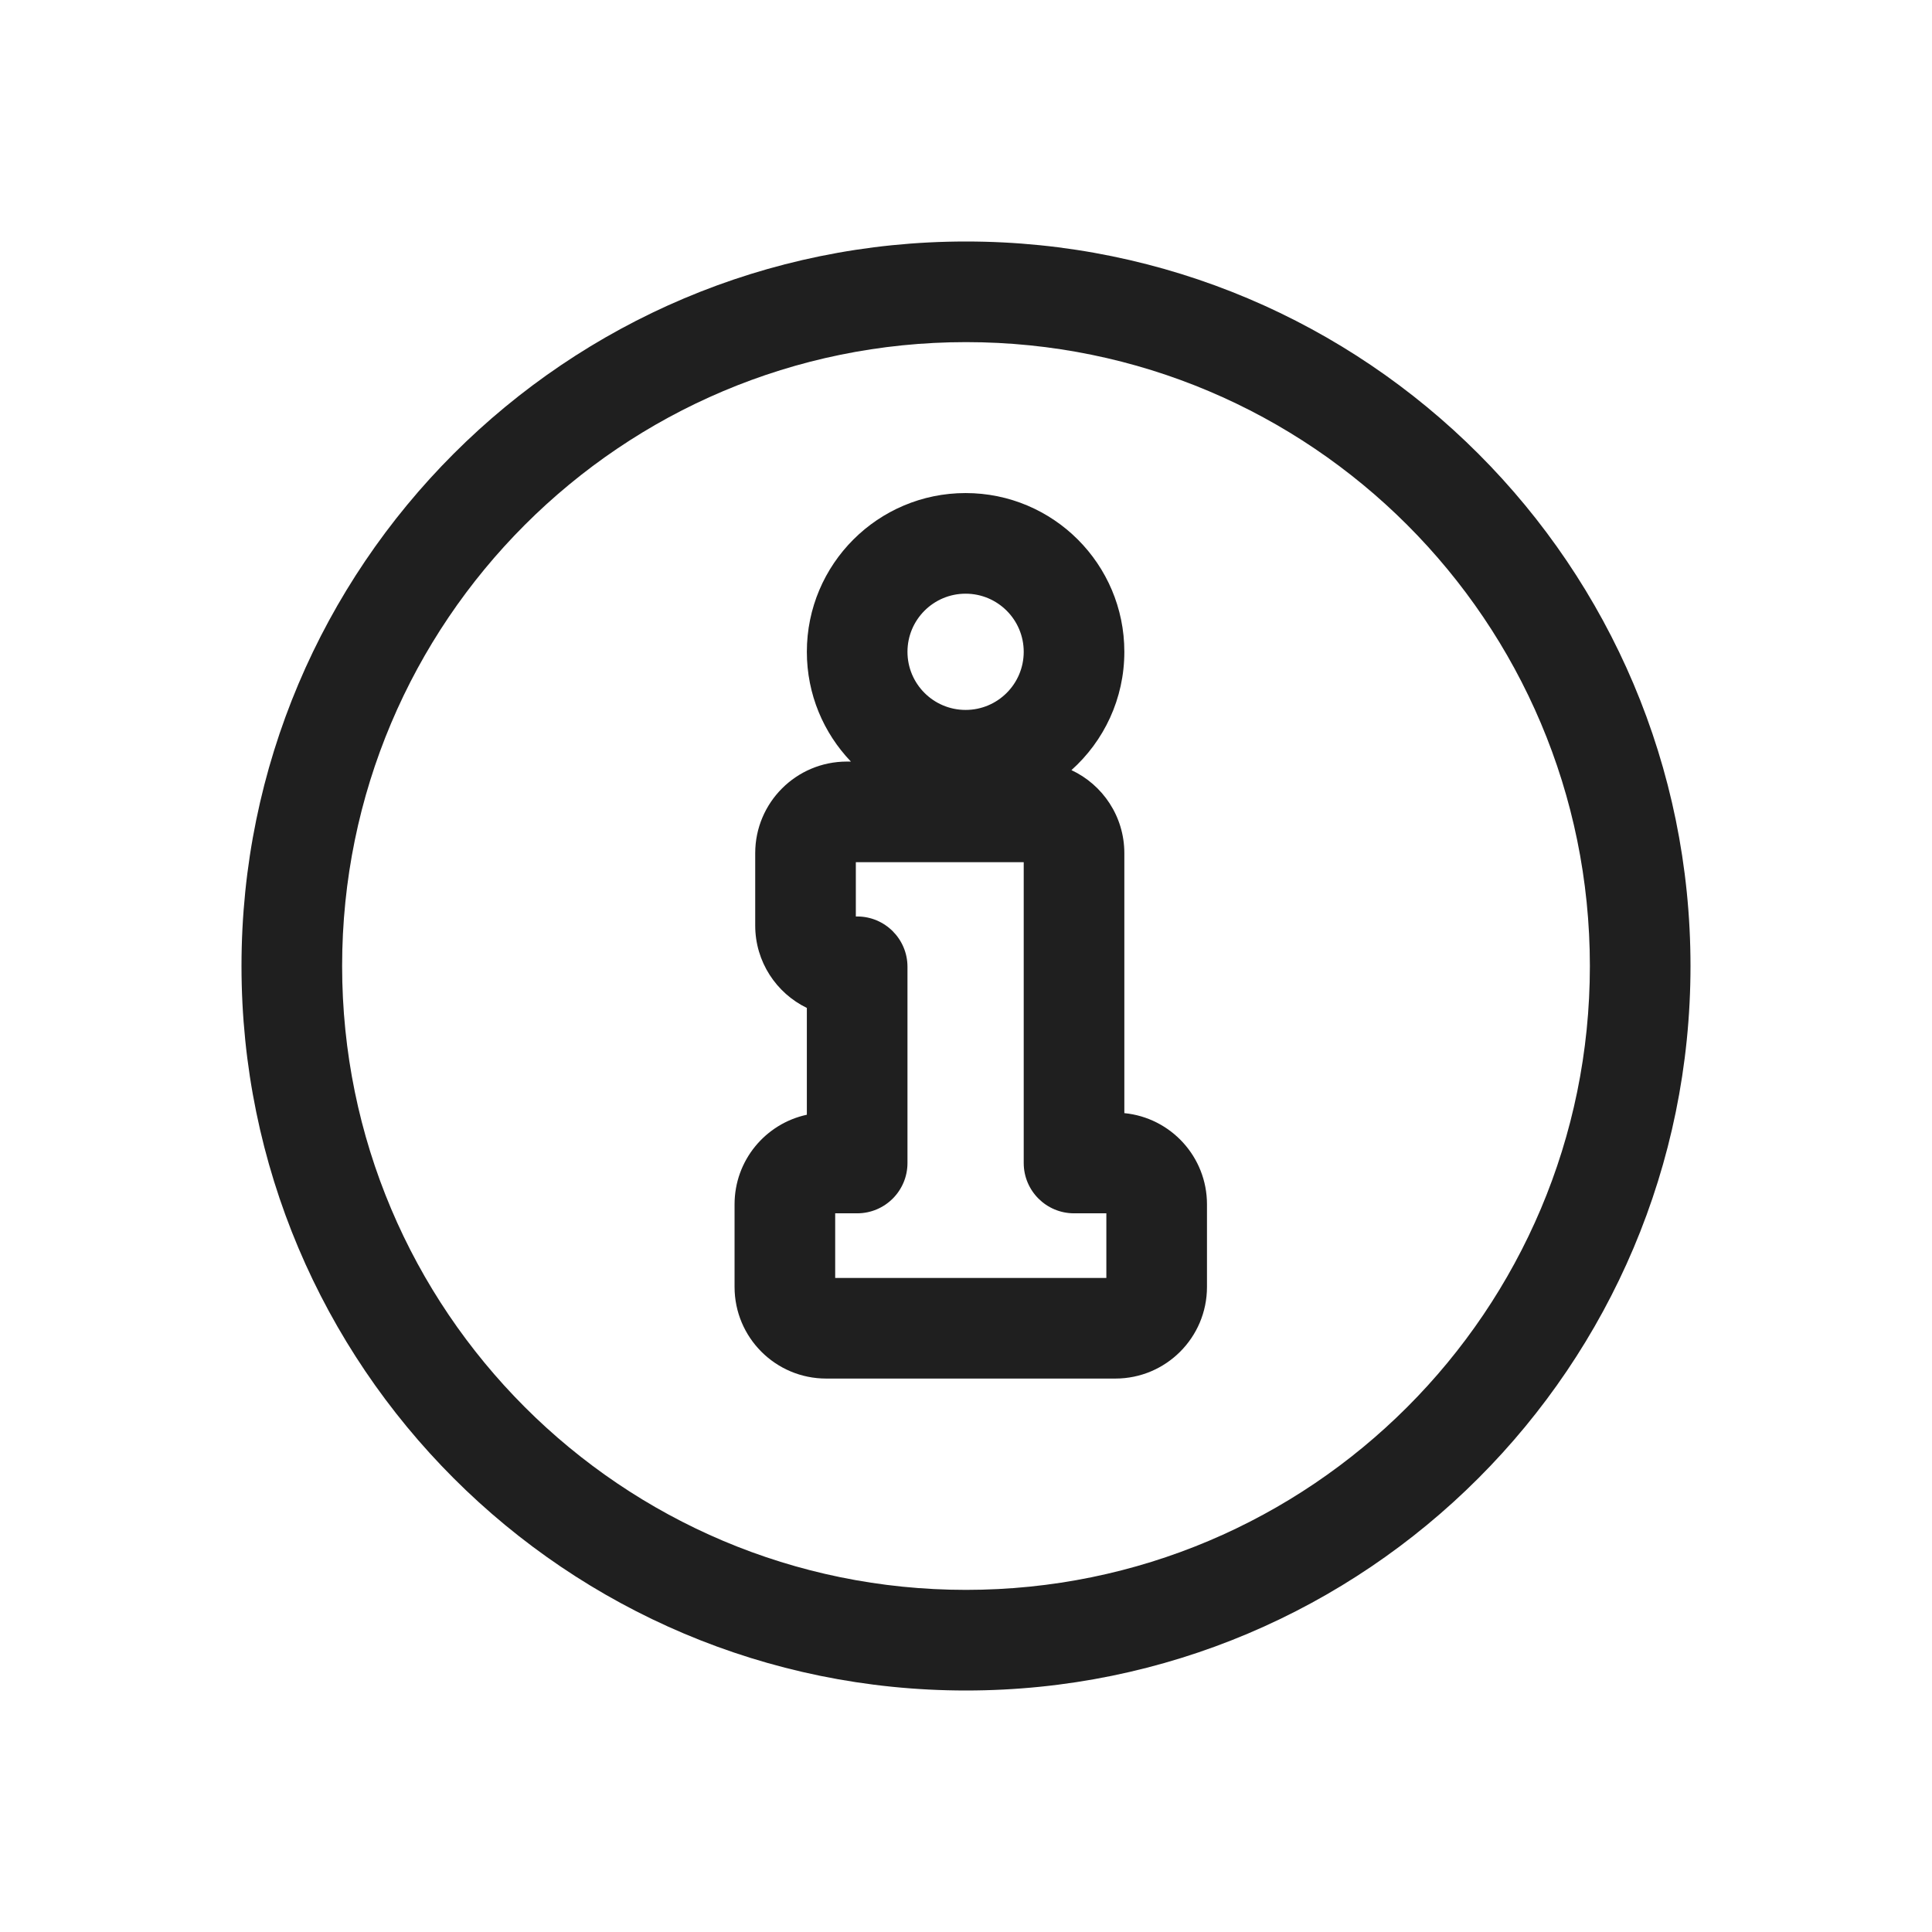
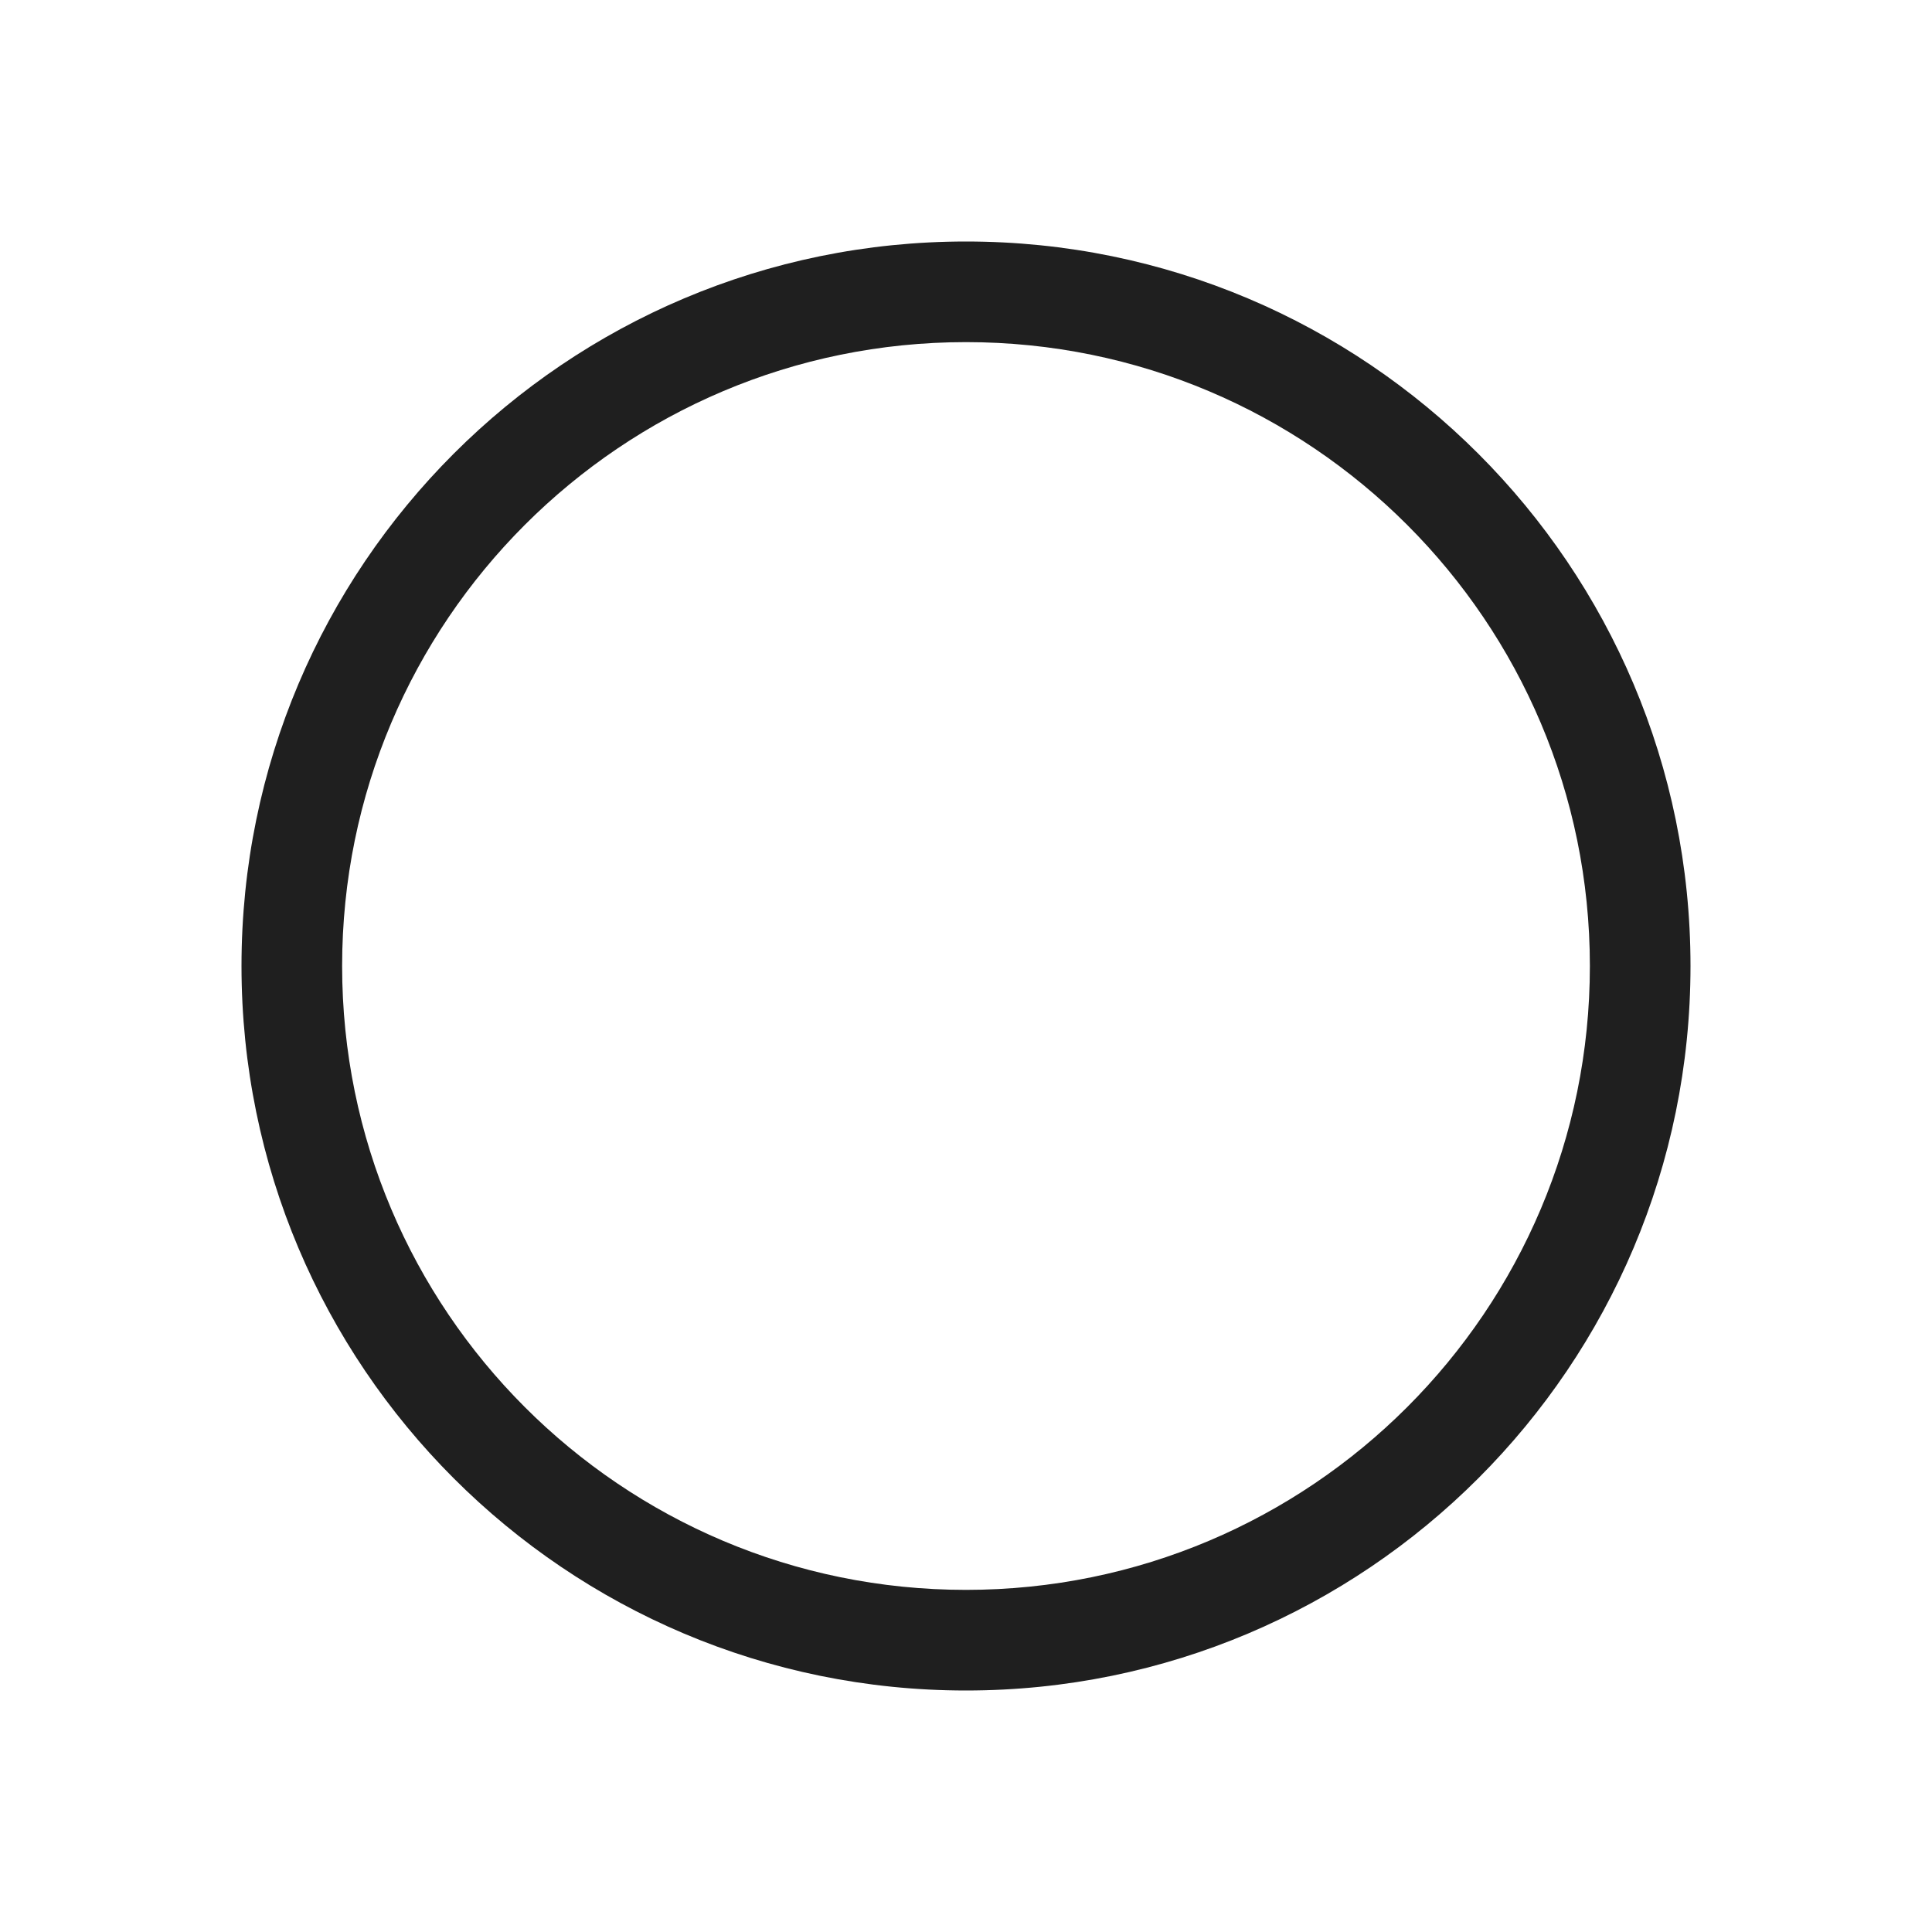
<svg xmlns="http://www.w3.org/2000/svg" width="96" height="96" viewBox="0 0 96 96" fill="none">
  <path fill-rule="evenodd" clip-rule="evenodd" d="M48 79C65.121 79 79 65.121 79 48C79 30.879 65.121 17 48 17C30.879 17 17 30.879 17 48C17 65.121 30.879 79 48 79ZM84 48C84 67.882 67.882 84 48 84C28.118 84 12 67.882 12 48C12 28.118 28.118 12 48 12C67.882 12 84 28.118 84 48Z" fill="#1F1F1F" />
-   <path fill-rule="evenodd" clip-rule="evenodd" d="M40.092 32.388C40.092 28.032 43.624 24.5 47.98 24.5C52.337 24.5 55.868 28.032 55.868 32.388C55.868 34.724 54.853 36.823 53.239 38.267C54.792 38.992 55.868 40.568 55.868 42.395V55.311C58.173 55.536 59.974 57.479 59.974 59.842V63.947C59.974 66.462 57.935 68.5 55.421 68.5H41.053C38.538 68.5 36.5 66.462 36.5 63.947V59.842C36.5 57.657 38.039 55.832 40.092 55.391V50.084C38.573 49.346 37.526 47.789 37.526 45.987V42.395C37.526 39.88 39.565 37.842 42.079 37.842H42.281C40.925 36.425 40.092 34.504 40.092 32.388ZM47.98 29.5C46.385 29.5 45.092 30.793 45.092 32.388C45.092 33.983 46.385 35.276 47.98 35.276C49.575 35.276 50.868 33.983 50.868 32.388C50.868 30.793 49.575 29.5 47.98 29.5ZM42.526 42.842V45.539H42.592C43.973 45.539 45.092 46.659 45.092 48.039V57.789C45.092 59.17 43.973 60.289 42.592 60.289H41.5V63.5H54.974V60.289H53.368C51.988 60.289 50.868 59.17 50.868 57.789V42.842H42.526Z" fill="#1F1F1F" />
</svg>